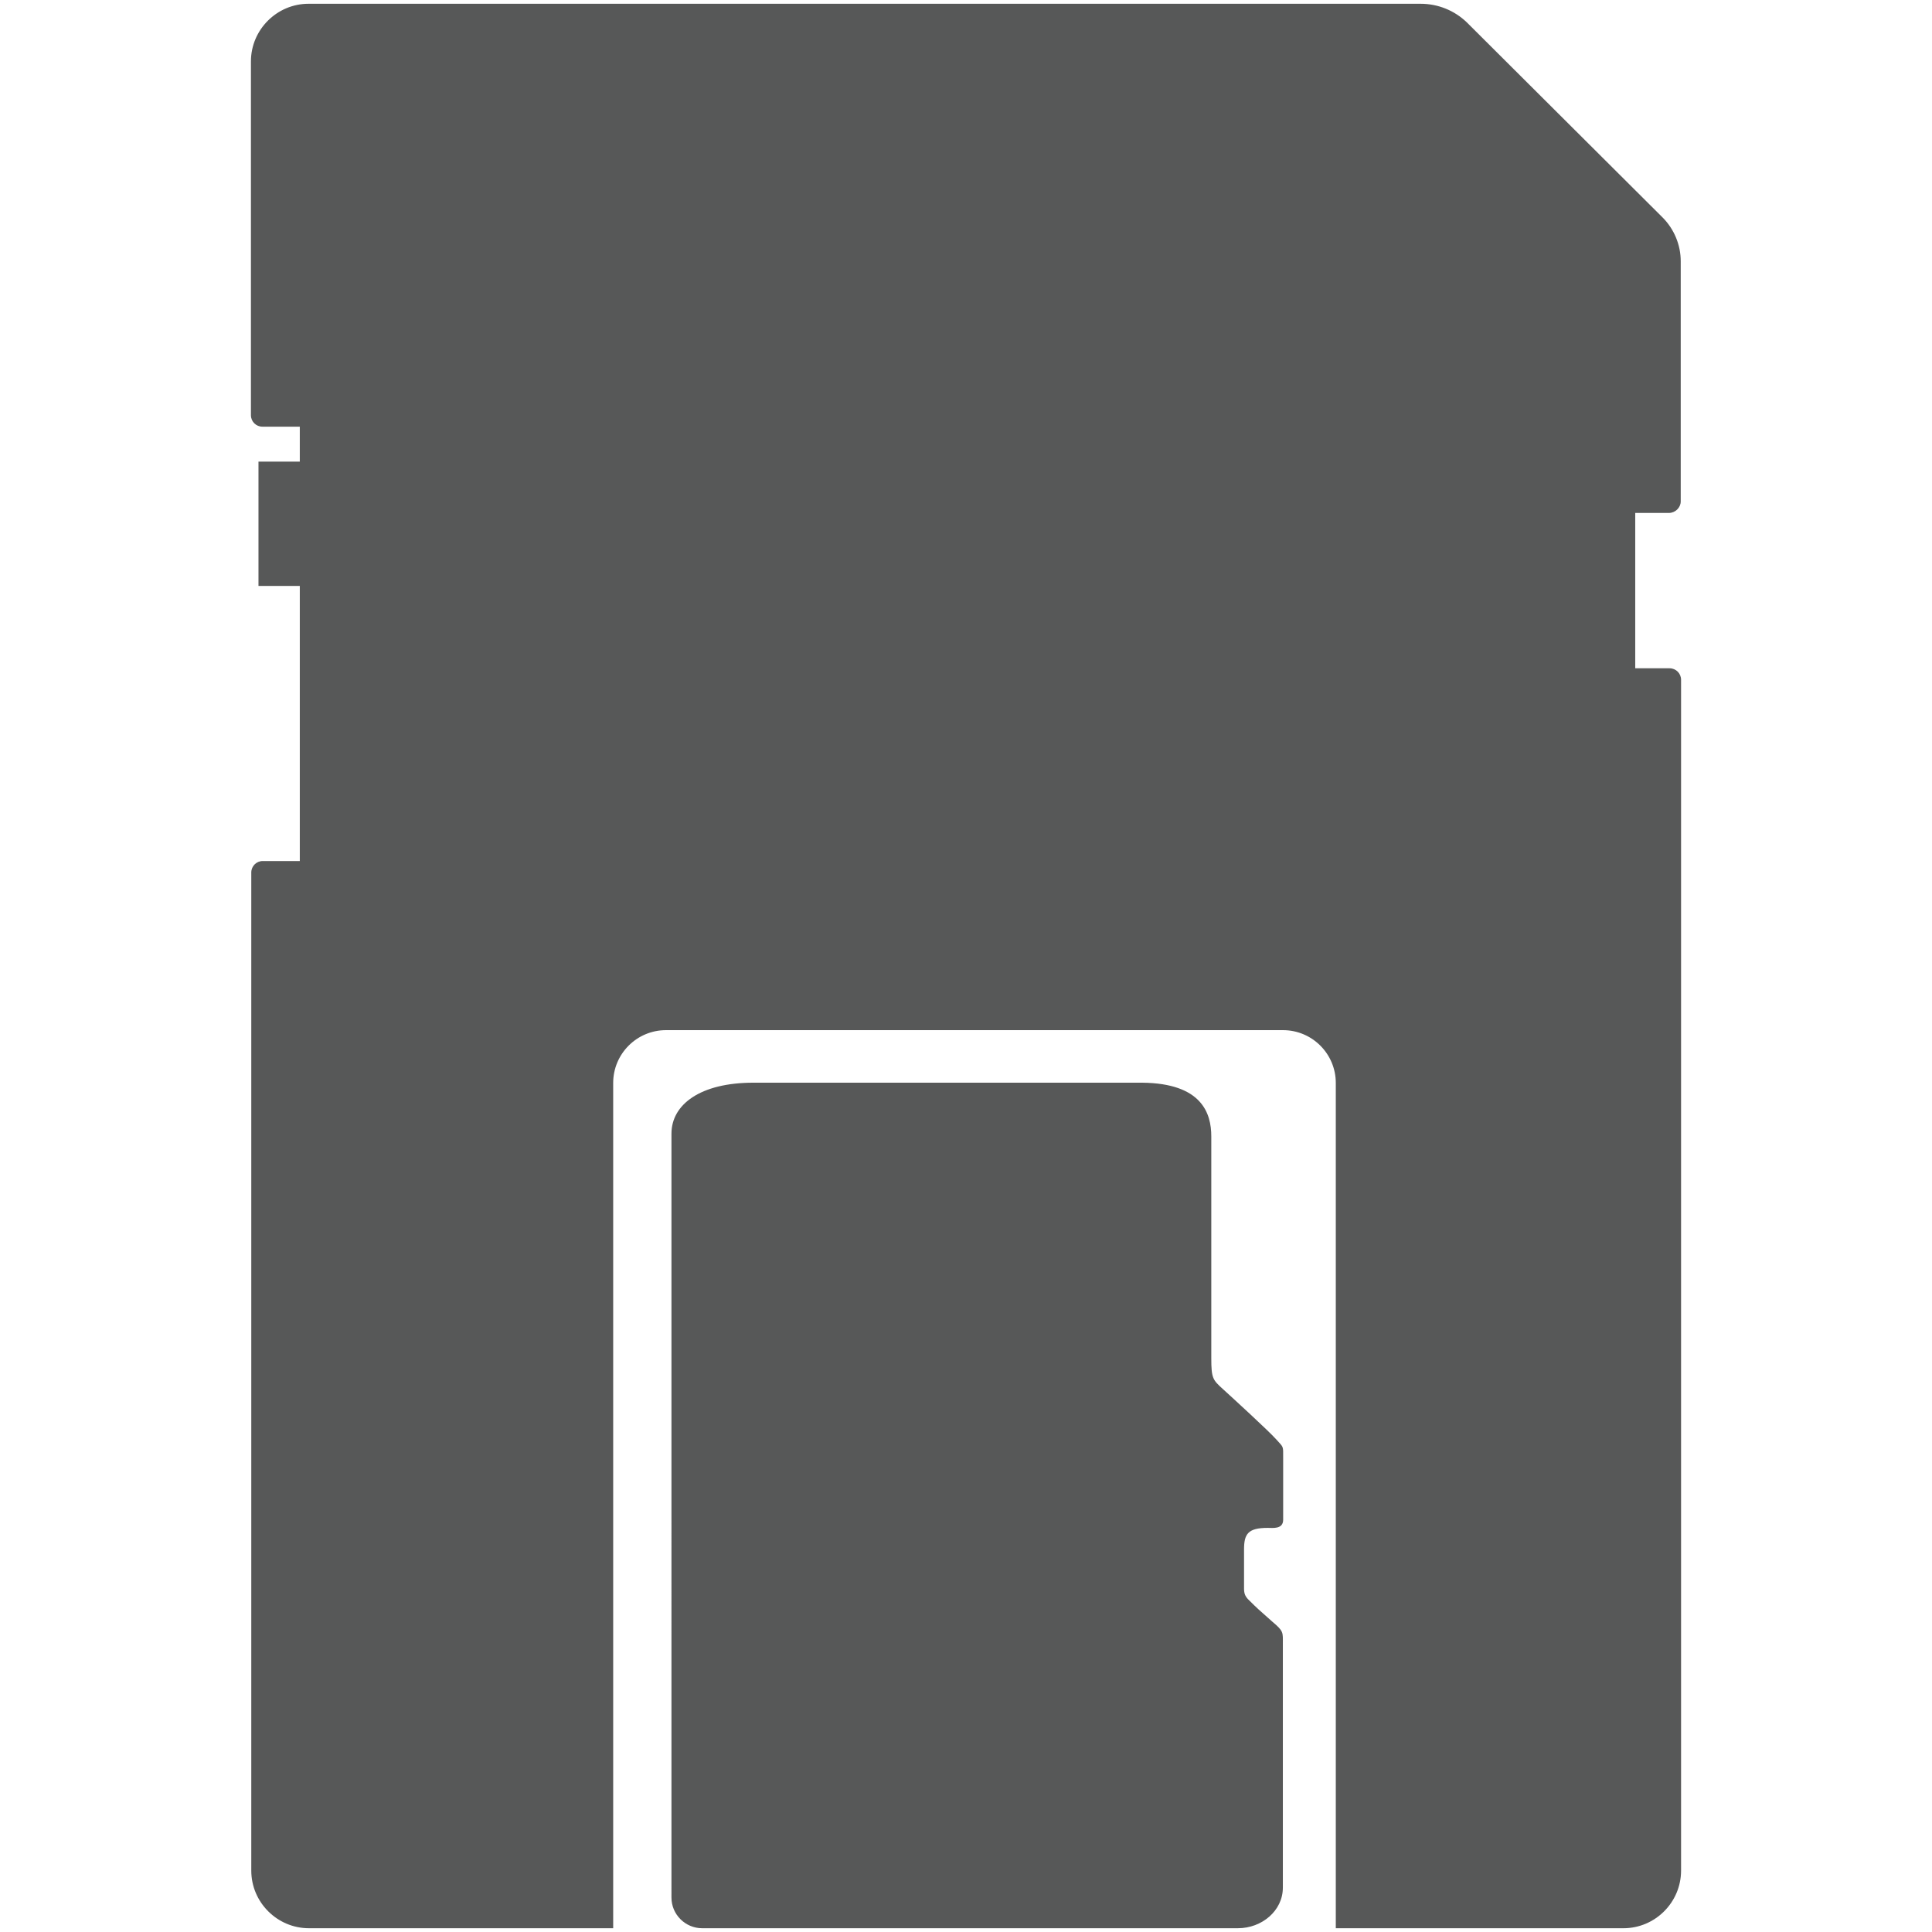
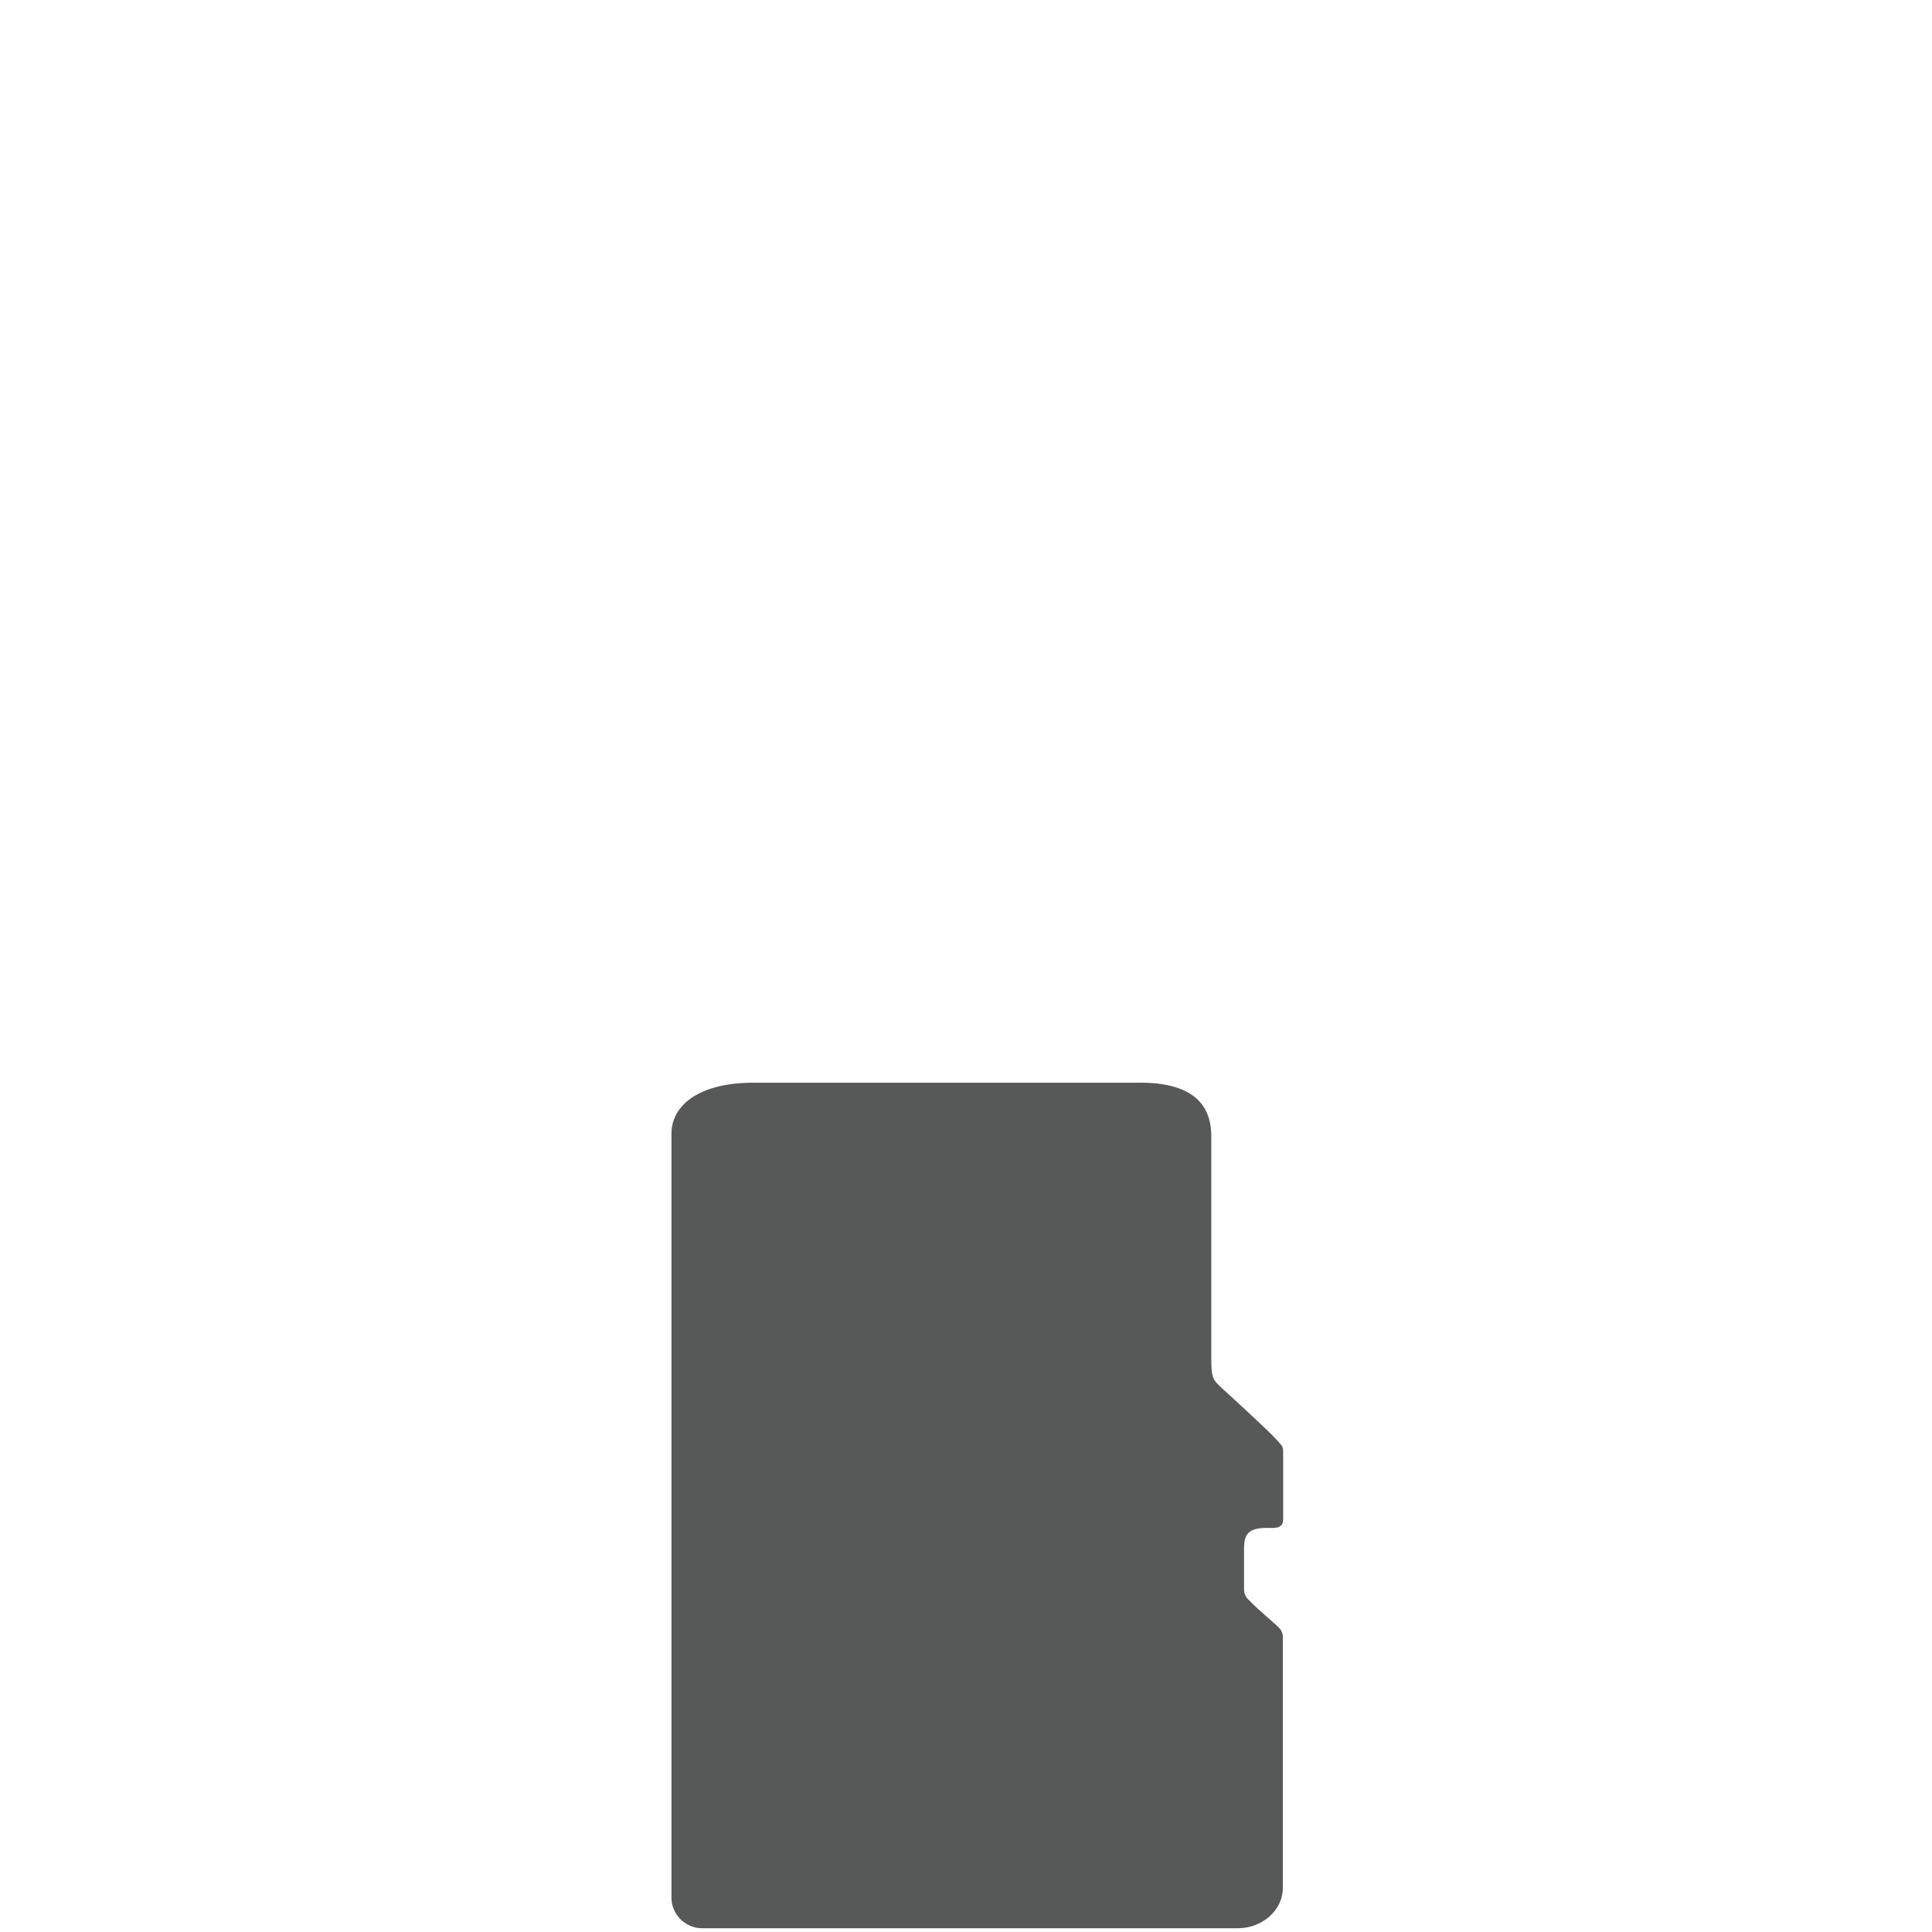
<svg xmlns="http://www.w3.org/2000/svg" version="1.1" id="Layer_1" x="0px" y="0px" viewBox="156 -156 512 512" style="enable-background:new 156 -156 512 512;" xml:space="preserve">
  <g>
-     <path style="fill:#575858;" d="M598.464,21.103h-9.109v-41.168h8.931c1.694-0.003,3.124-1.429,3.124-3.039v-63.671   c0-4.376-1.787-8.574-4.823-11.61l-51.793-51.616c-3.304-3.214-7.679-5-12.325-5H237.771c-8.399,0-15.271,6.872-15.271,15.271   v93.766c0,1.677,1.359,3.036,3.036,3.036h9.913v9.258H224.5v32.951h10.95v72.901h-9.823c-1.677,0-3.036,1.359-3.036,3.036V339.73   c0,8.399,6.872,15.271,15.271,15.271H318.5V130.999c0-7.732,6.268-14,14-14H496c7.732,0,14,6.268,14,14v224.003h76.229   c8.399,0,15.271-6.872,15.271-15.271V24.139C601.5,22.462,600.141,21.103,598.464,21.103z" />
    <g id="XMLID_1117_">
      <path id="XMLID_1118_" style="fill:#575858;" d="M477.005,145.146c0,0,0,53.368,0,58.752s0.403,5.787,3.054,8.198    c2.652,2.411,12.136,11.092,14.144,13.341c2.008,2.251,1.849,1.608,1.849,4.984s0,13.823,0,16.315c0,2.573-2.733,2.17-4.1,2.17    c-5.225,0-6.268,1.608-6.268,5.706s0,7.073,0,9.163s-0.16,2.973,1.527,4.5c1.608,1.608,2.733,2.652,5.946,5.465    c3.054,2.573,2.814,2.814,2.814,5.868c0,3.054,0,64.62,0,64.62c0,6.189-5.625,10.771-11.895,10.771H342.062    c-4.419,0-8.117-3.616-8.117-8.117V144.427c0-7.717,7.636-13.503,21.701-13.503h103.036    C474.513,131.081,477.005,139.038,477.005,145.146z" />
    </g>
  </g>
</svg>